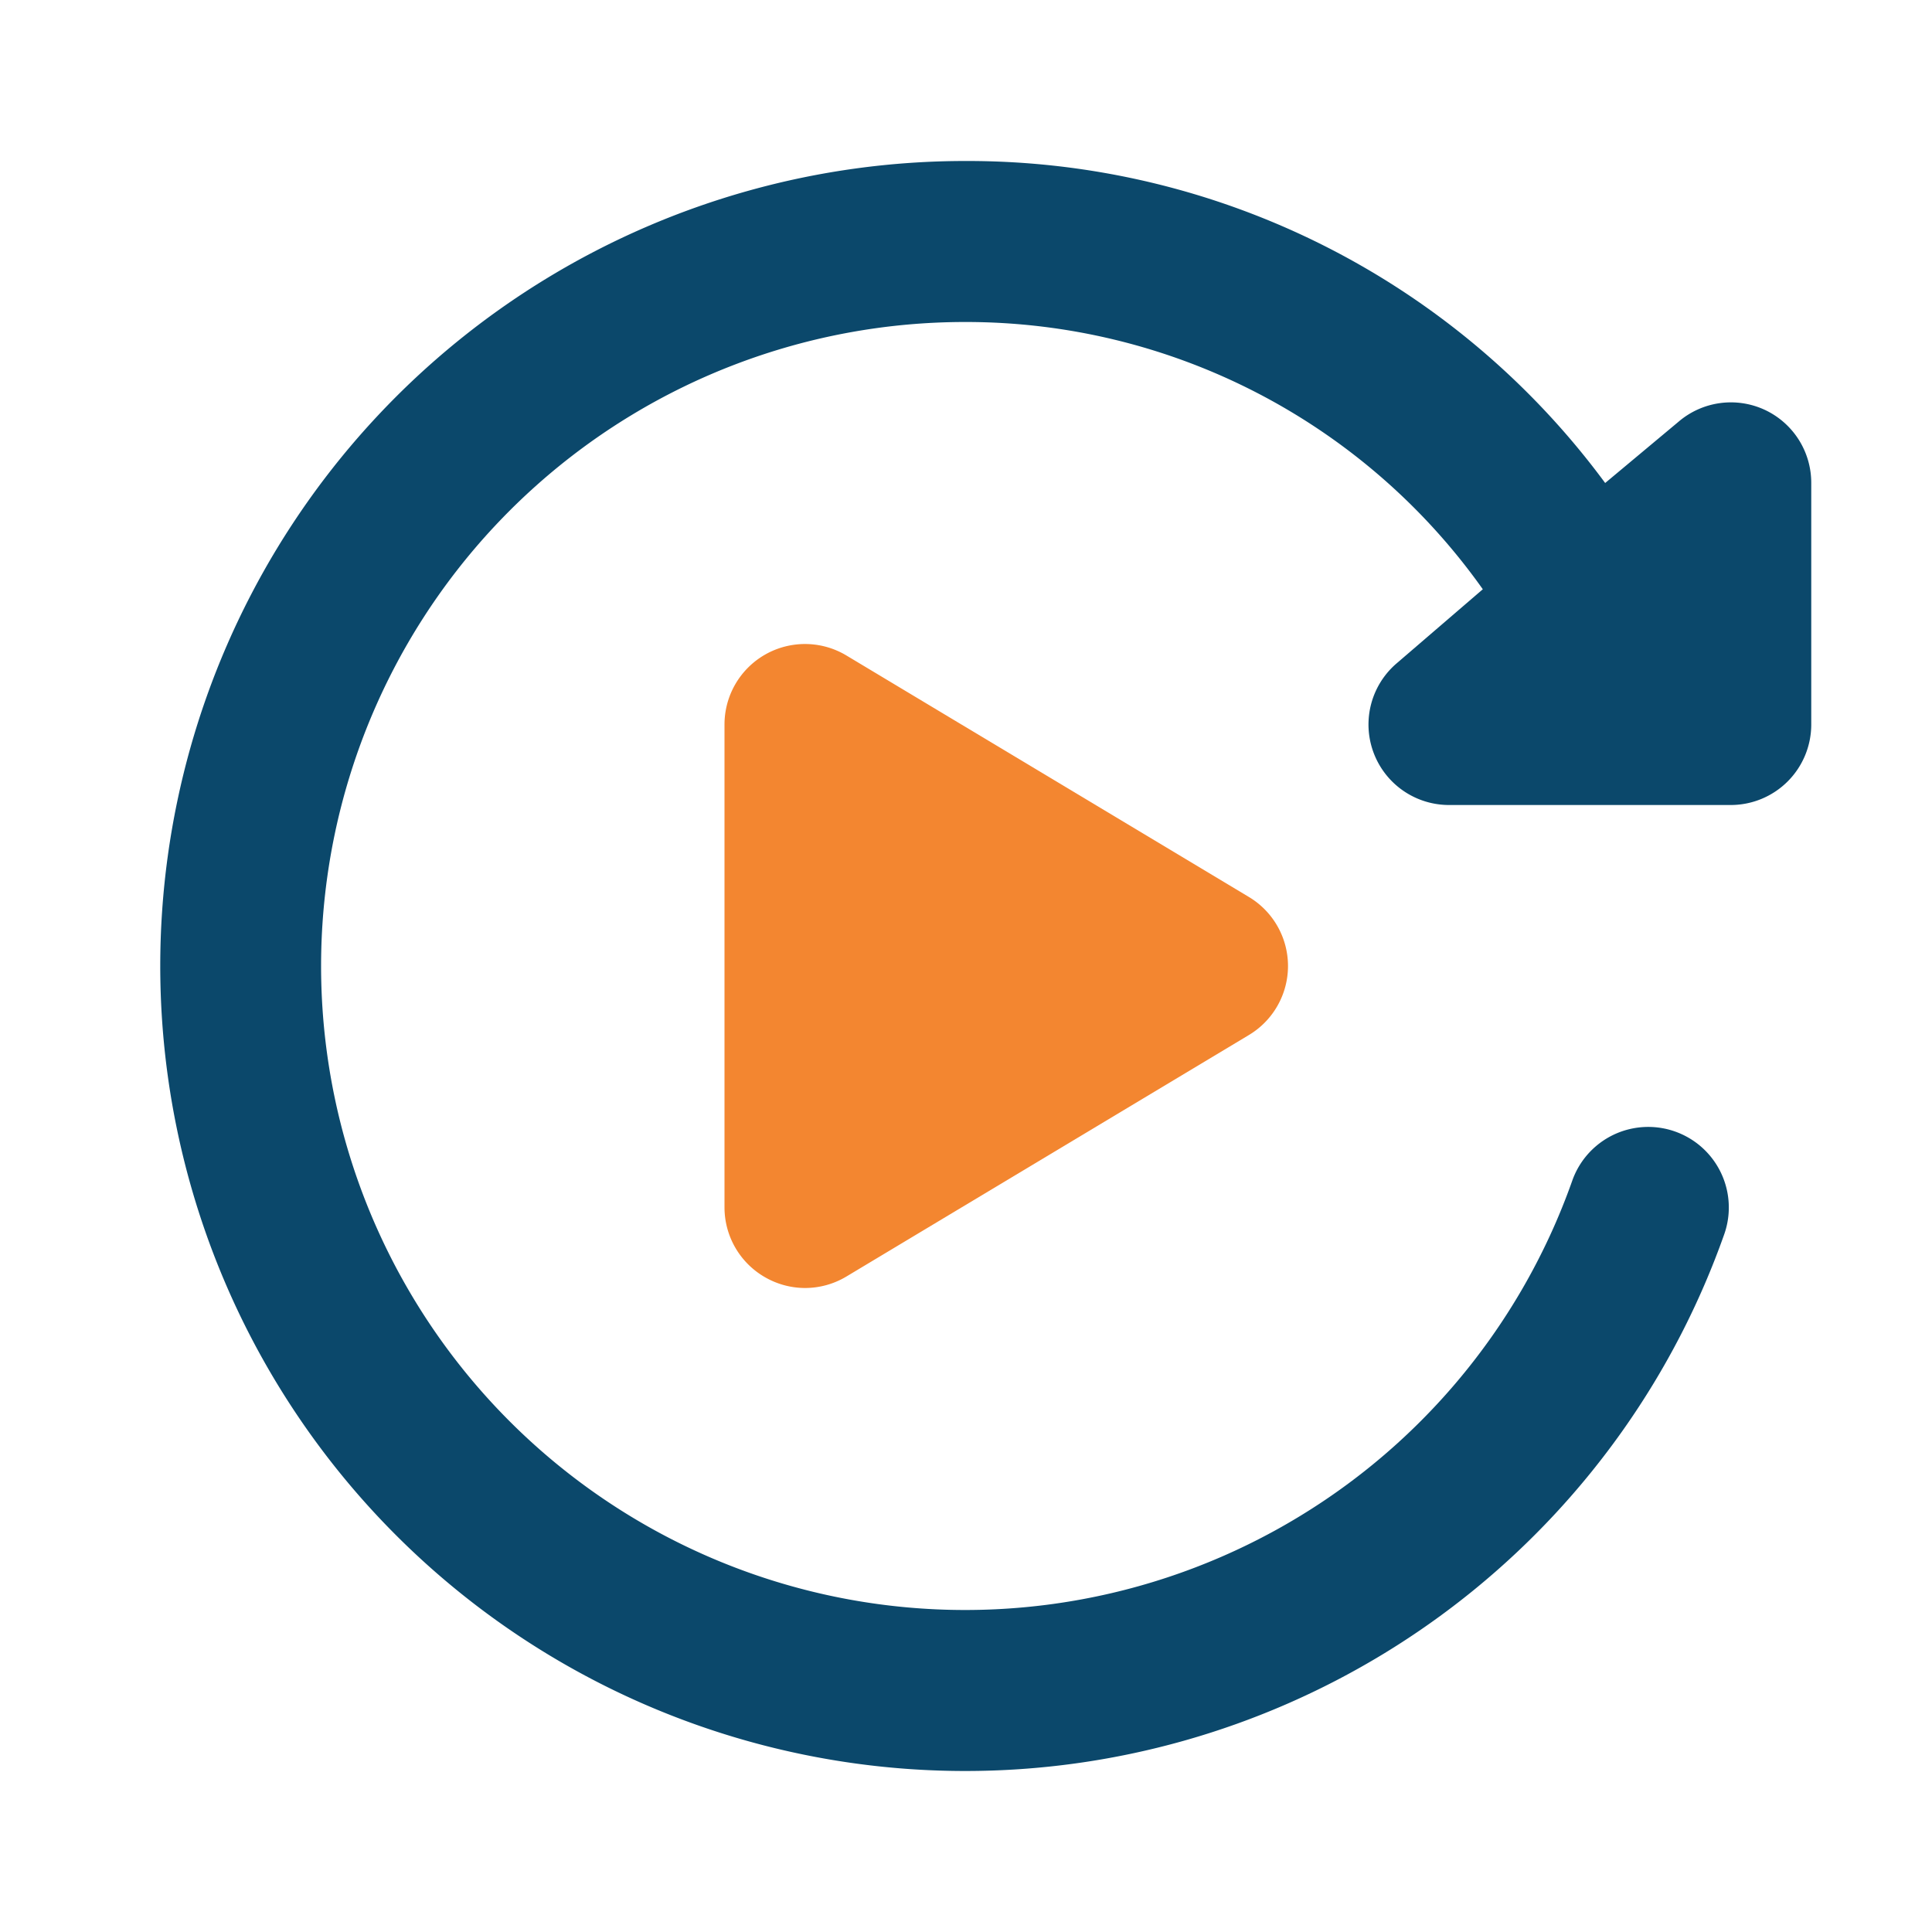
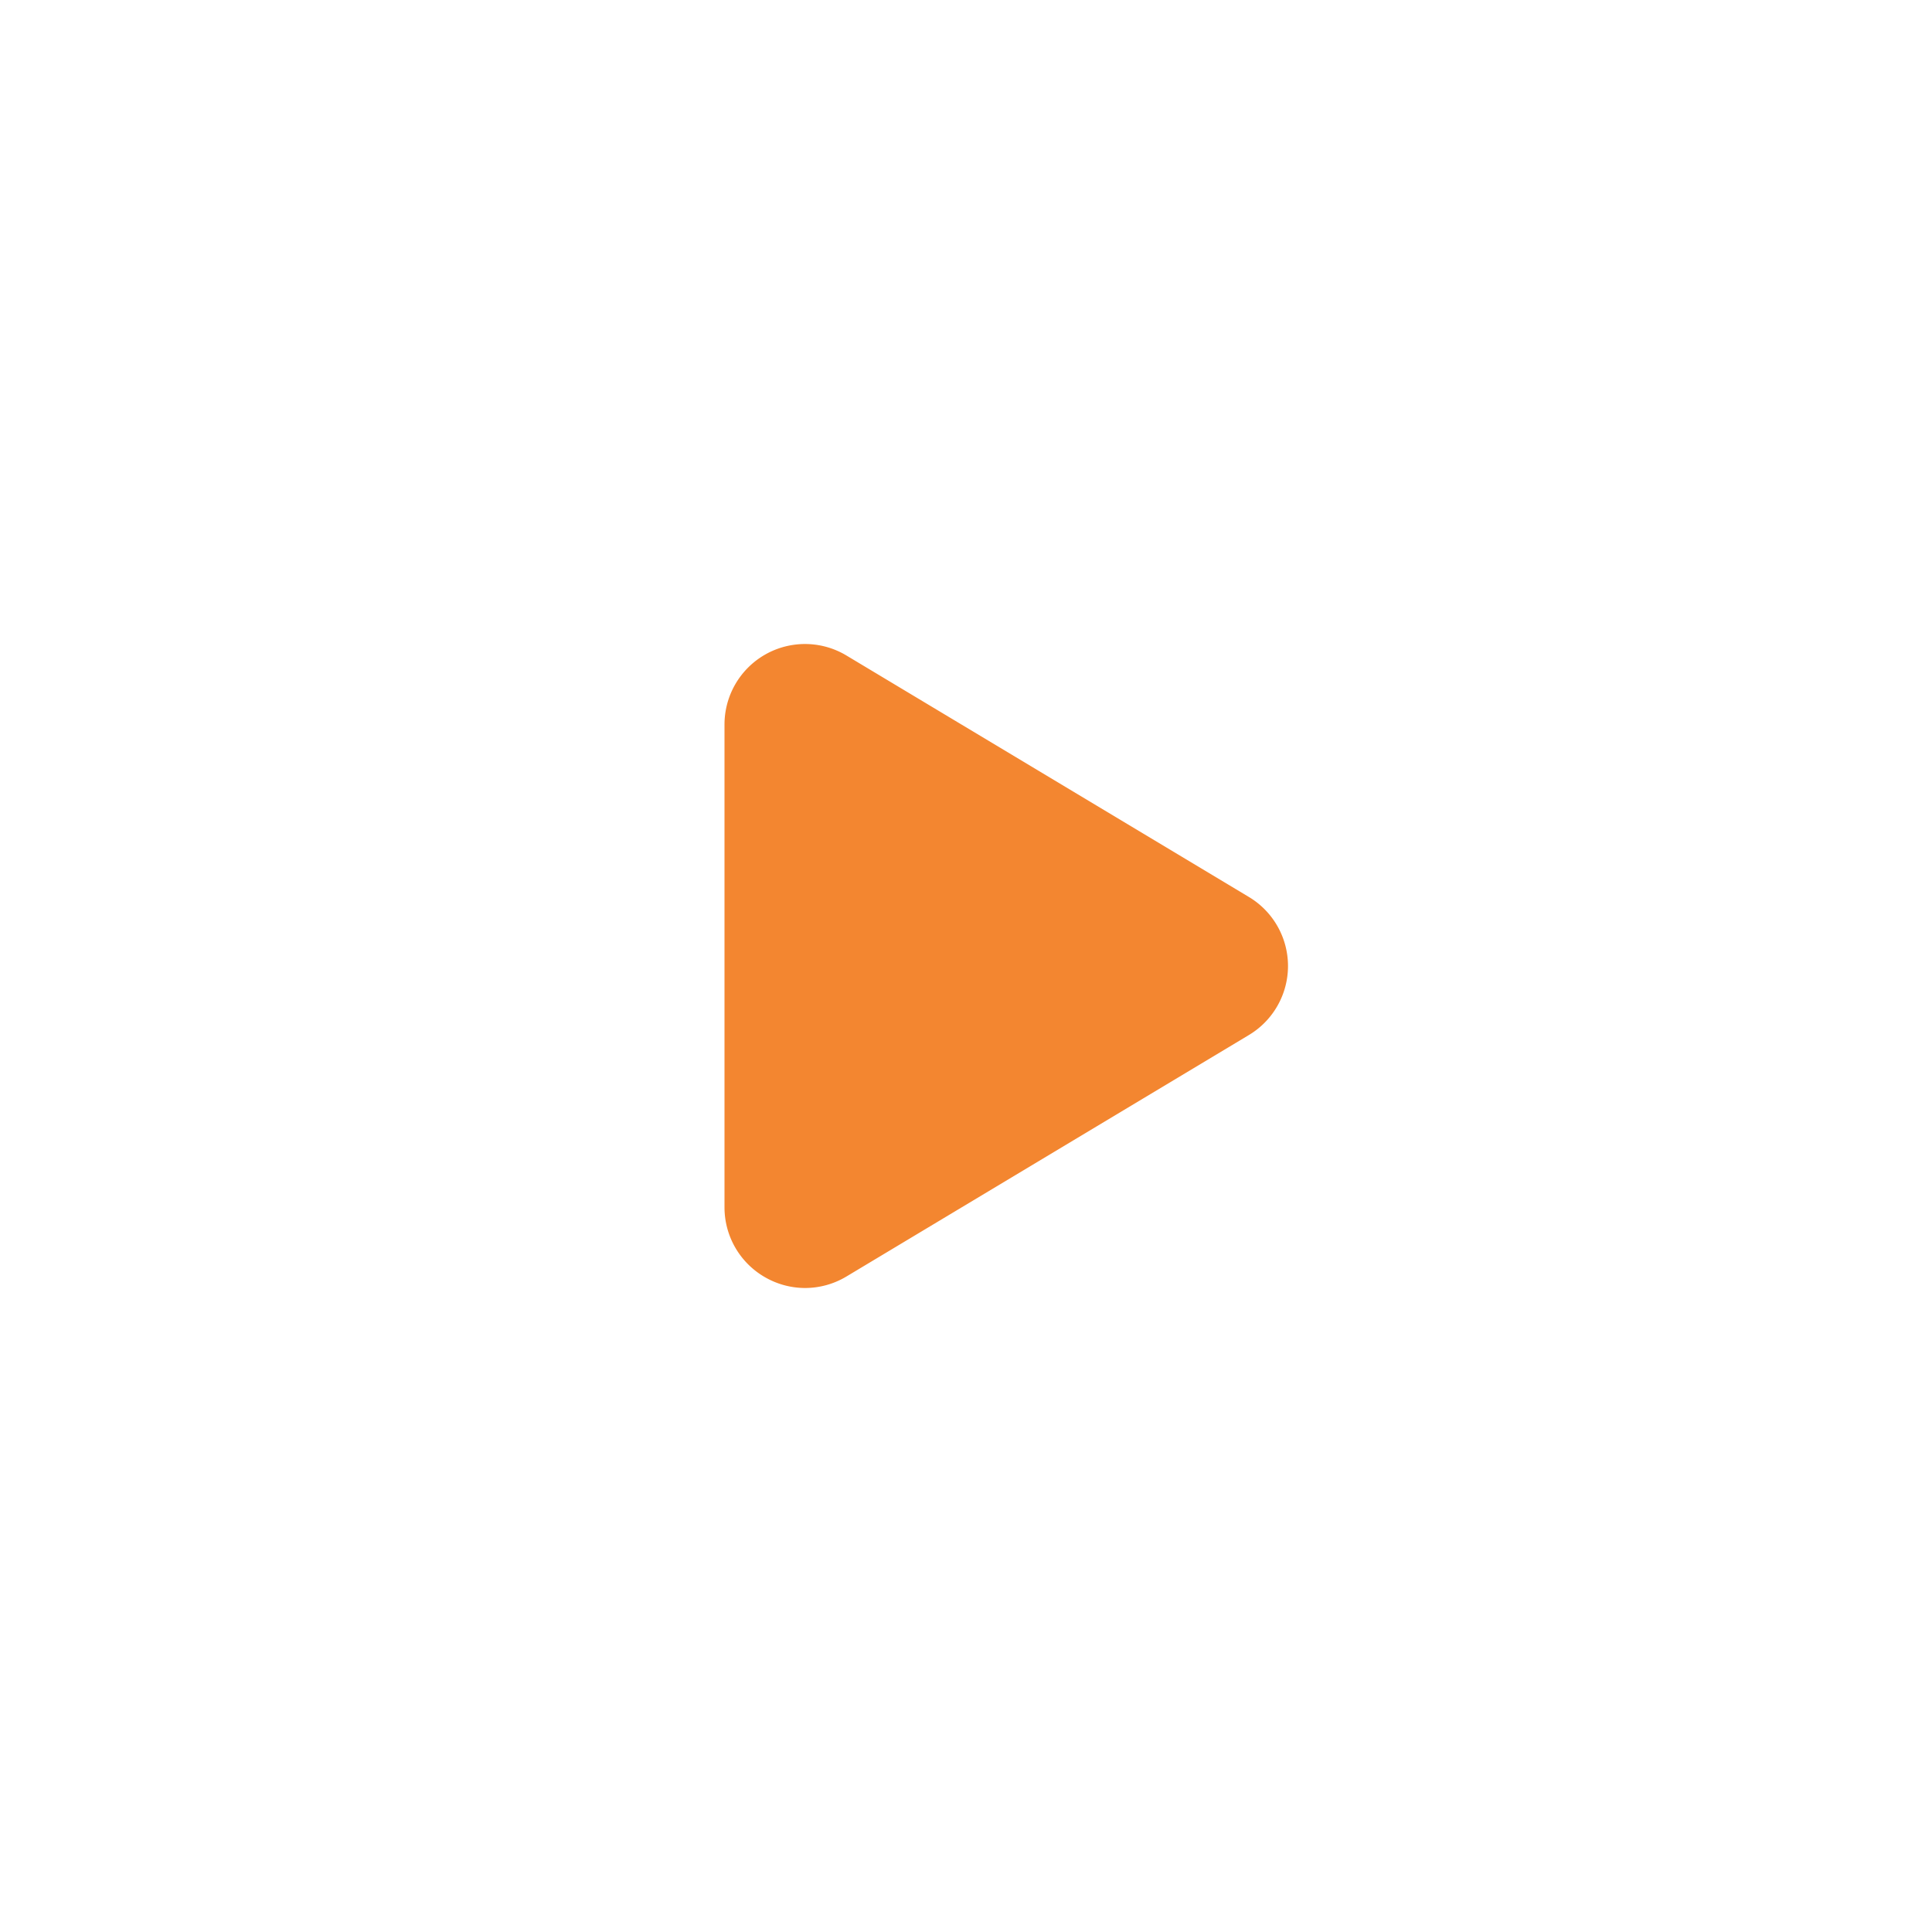
<svg xmlns="http://www.w3.org/2000/svg" width="24" height="24">
  <title />
  <g>
    <title>background</title>
-     <rect fill="none" id="canvas_background" height="402" width="582" y="-1" x="-1" />
  </g>
  <g>
    <title>Layer 1</title>
    <path id="svg_1" fill="#f38630" d="m16,12a1,1 0 0 1 -0.49,0.86l-5,3a1,1 0 0 1 -0.51,0.14a1,1 0 0 1 -0.49,-0.13a1,1 0 0 1 -0.51,-0.87l0,-6a1,1 0 0 1 1.51,-0.86l5,3a1,1 0 0 1 0.49,0.86z" />
-     <path id="svg_2" fill="#0b486b" d="m21.92,5.09a1,1 0 0 0 -1.07,0.15l-0.91,0.76a9.84,9.84 0 0 0 -7.94,-4a10,10 0 1 0 9.42,13.33a1,1 0 0 0 -1.89,-0.66a8,8 0 1 1 -7.53,-10.67a7.87,7.87 0 0 1 6.42,3.32l-1.07,0.92a1,1 0 0 0 0.65,1.76l3.5,0a1,1 0 0 0 1,-1l0,-3a1,1 0 0 0 -0.58,-0.91z" />
  </g>
</svg>